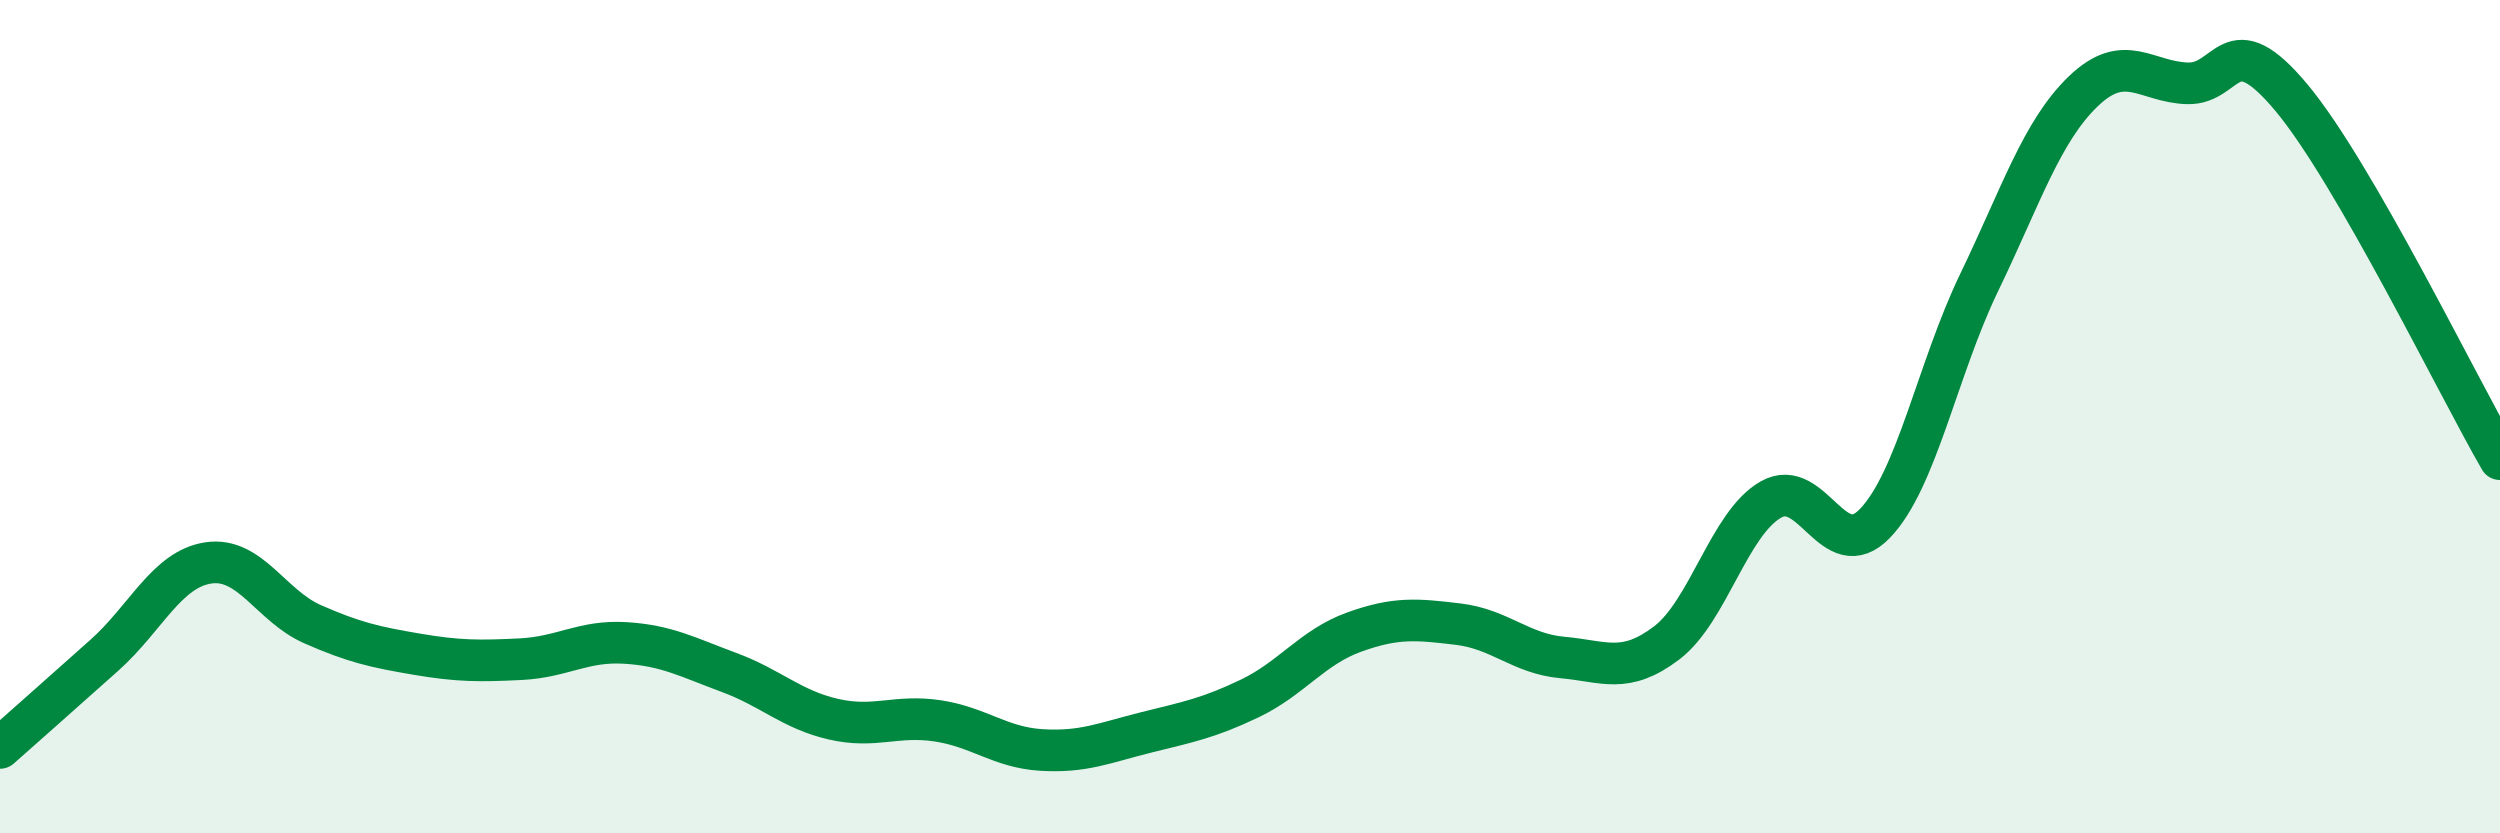
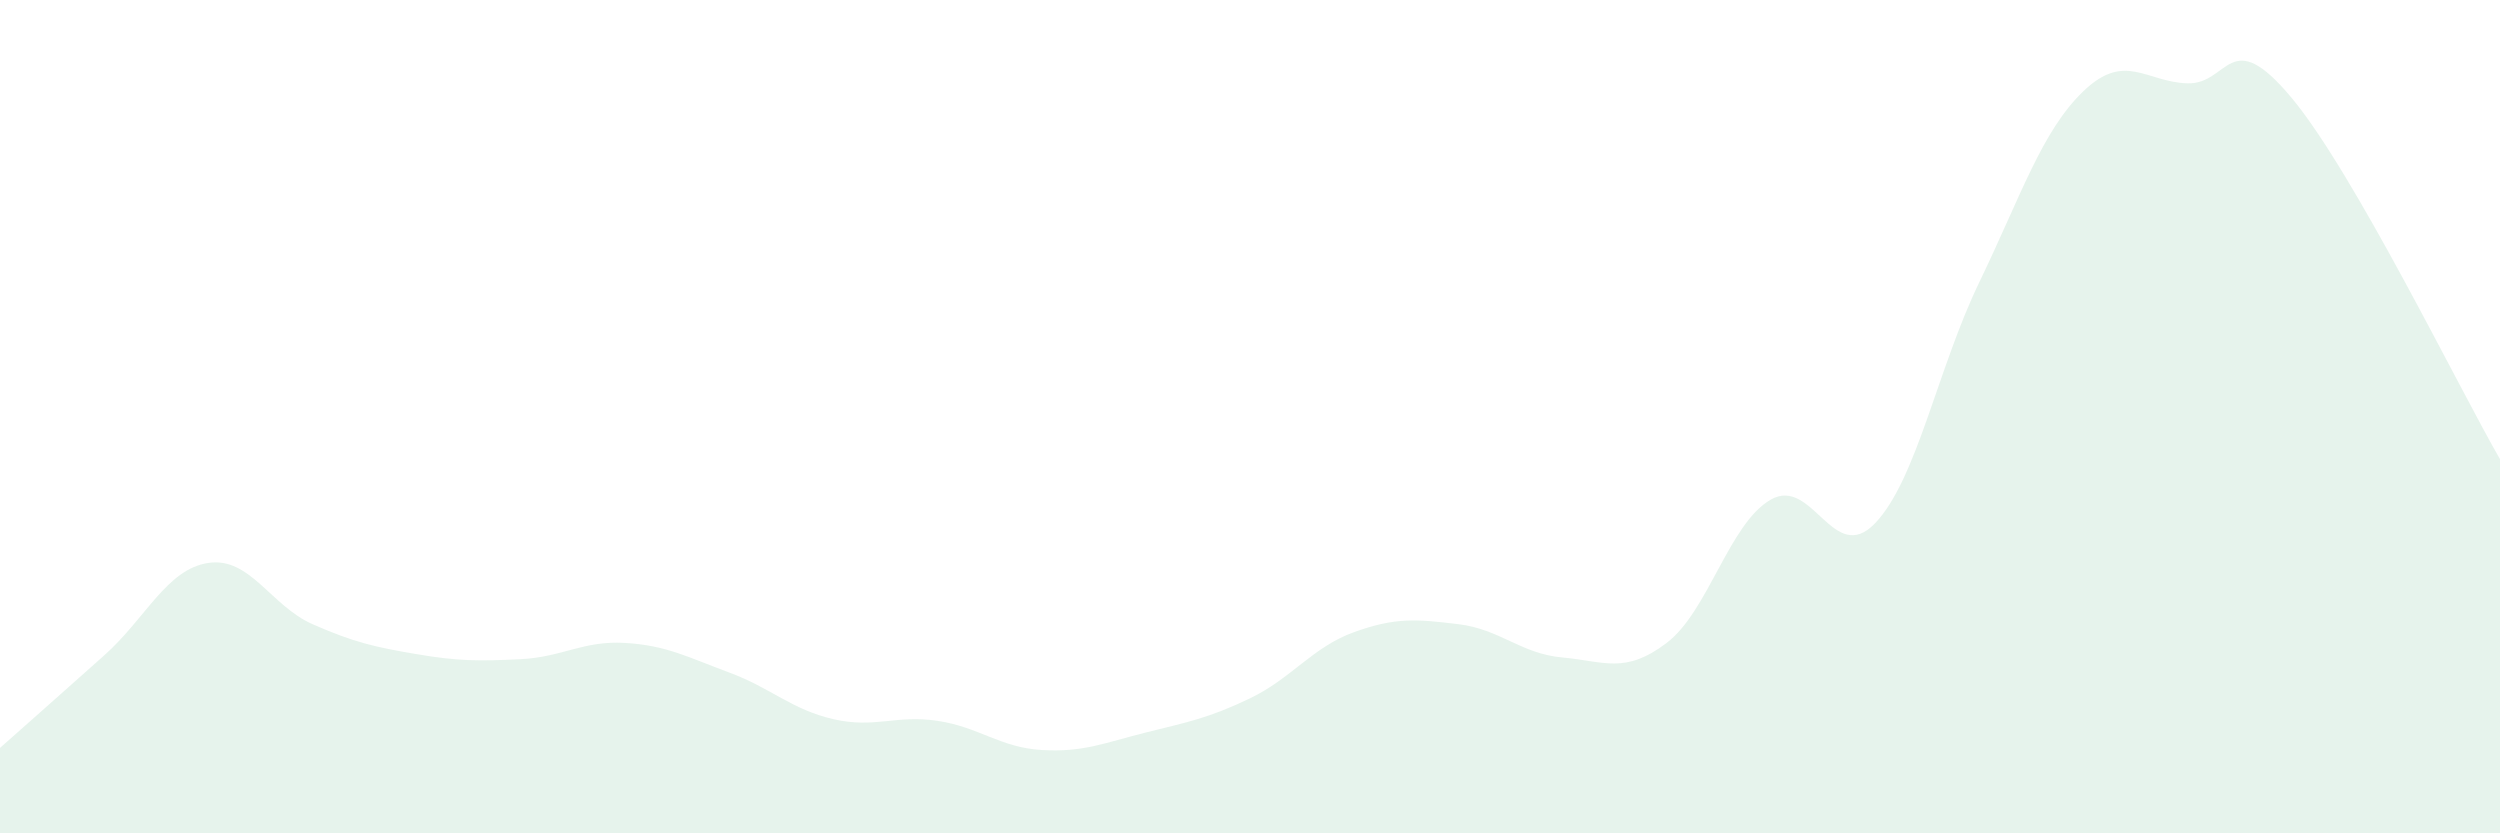
<svg xmlns="http://www.w3.org/2000/svg" width="60" height="20" viewBox="0 0 60 20">
  <path d="M 0,17.95 C 0.5,17.51 1.5,16.62 2.5,15.73 C 3.5,14.84 4,13.66 5,13.51 C 6,13.36 6.5,14.54 7.5,14.98 C 8.5,15.42 9,15.53 10,15.7 C 11,15.87 11.5,15.87 12.5,15.82 C 13.5,15.77 14,15.37 15,15.43 C 16,15.49 16.5,15.77 17.5,16.14 C 18.5,16.51 19,17.03 20,17.26 C 21,17.49 21.5,17.15 22.5,17.3 C 23.5,17.45 24,17.94 25,18 C 26,18.06 26.5,17.83 27.5,17.58 C 28.5,17.33 29,17.24 30,16.76 C 31,16.28 31.5,15.53 32.5,15.17 C 33.5,14.81 34,14.86 35,14.98 C 36,15.1 36.5,15.69 37.5,15.78 C 38.5,15.87 39,16.19 40,15.43 C 41,14.67 41.5,12.56 42.5,11.99 C 43.5,11.42 44,13.6 45,12.56 C 46,11.52 46.5,8.85 47.5,6.78 C 48.5,4.71 49,3.15 50,2.19 C 51,1.23 51.5,1.97 52.5,2 C 53.5,2.03 53.5,0.55 55,2.35 C 56.5,4.15 59,9.29 60,11.02L60 20L0 20Z" fill="#008740" opacity="0.1" stroke-linecap="round" stroke-linejoin="round" />
-   <path d="M 0,17.95 C 0.5,17.51 1.5,16.62 2.5,15.73 C 3.5,14.84 4,13.66 5,13.51 C 6,13.36 6.5,14.54 7.5,14.98 C 8.5,15.42 9,15.53 10,15.7 C 11,15.87 11.5,15.87 12.5,15.82 C 13.5,15.77 14,15.37 15,15.43 C 16,15.49 16.5,15.77 17.5,16.14 C 18.5,16.51 19,17.03 20,17.26 C 21,17.49 21.5,17.15 22.5,17.3 C 23.5,17.45 24,17.94 25,18 C 26,18.06 26.5,17.83 27.5,17.58 C 28.5,17.33 29,17.24 30,16.76 C 31,16.28 31.5,15.53 32.5,15.17 C 33.5,14.81 34,14.86 35,14.98 C 36,15.1 36.5,15.69 37.5,15.78 C 38.5,15.87 39,16.19 40,15.43 C 41,14.67 41.5,12.56 42.5,11.99 C 43.5,11.42 44,13.6 45,12.56 C 46,11.52 46.5,8.85 47.5,6.78 C 48.5,4.71 49,3.15 50,2.19 C 51,1.23 51.5,1.97 52.5,2 C 53.5,2.03 53.5,0.55 55,2.35 C 56.5,4.15 59,9.29 60,11.02" stroke="#008740" stroke-width="1" fill="none" stroke-linecap="round" stroke-linejoin="round" />
</svg>